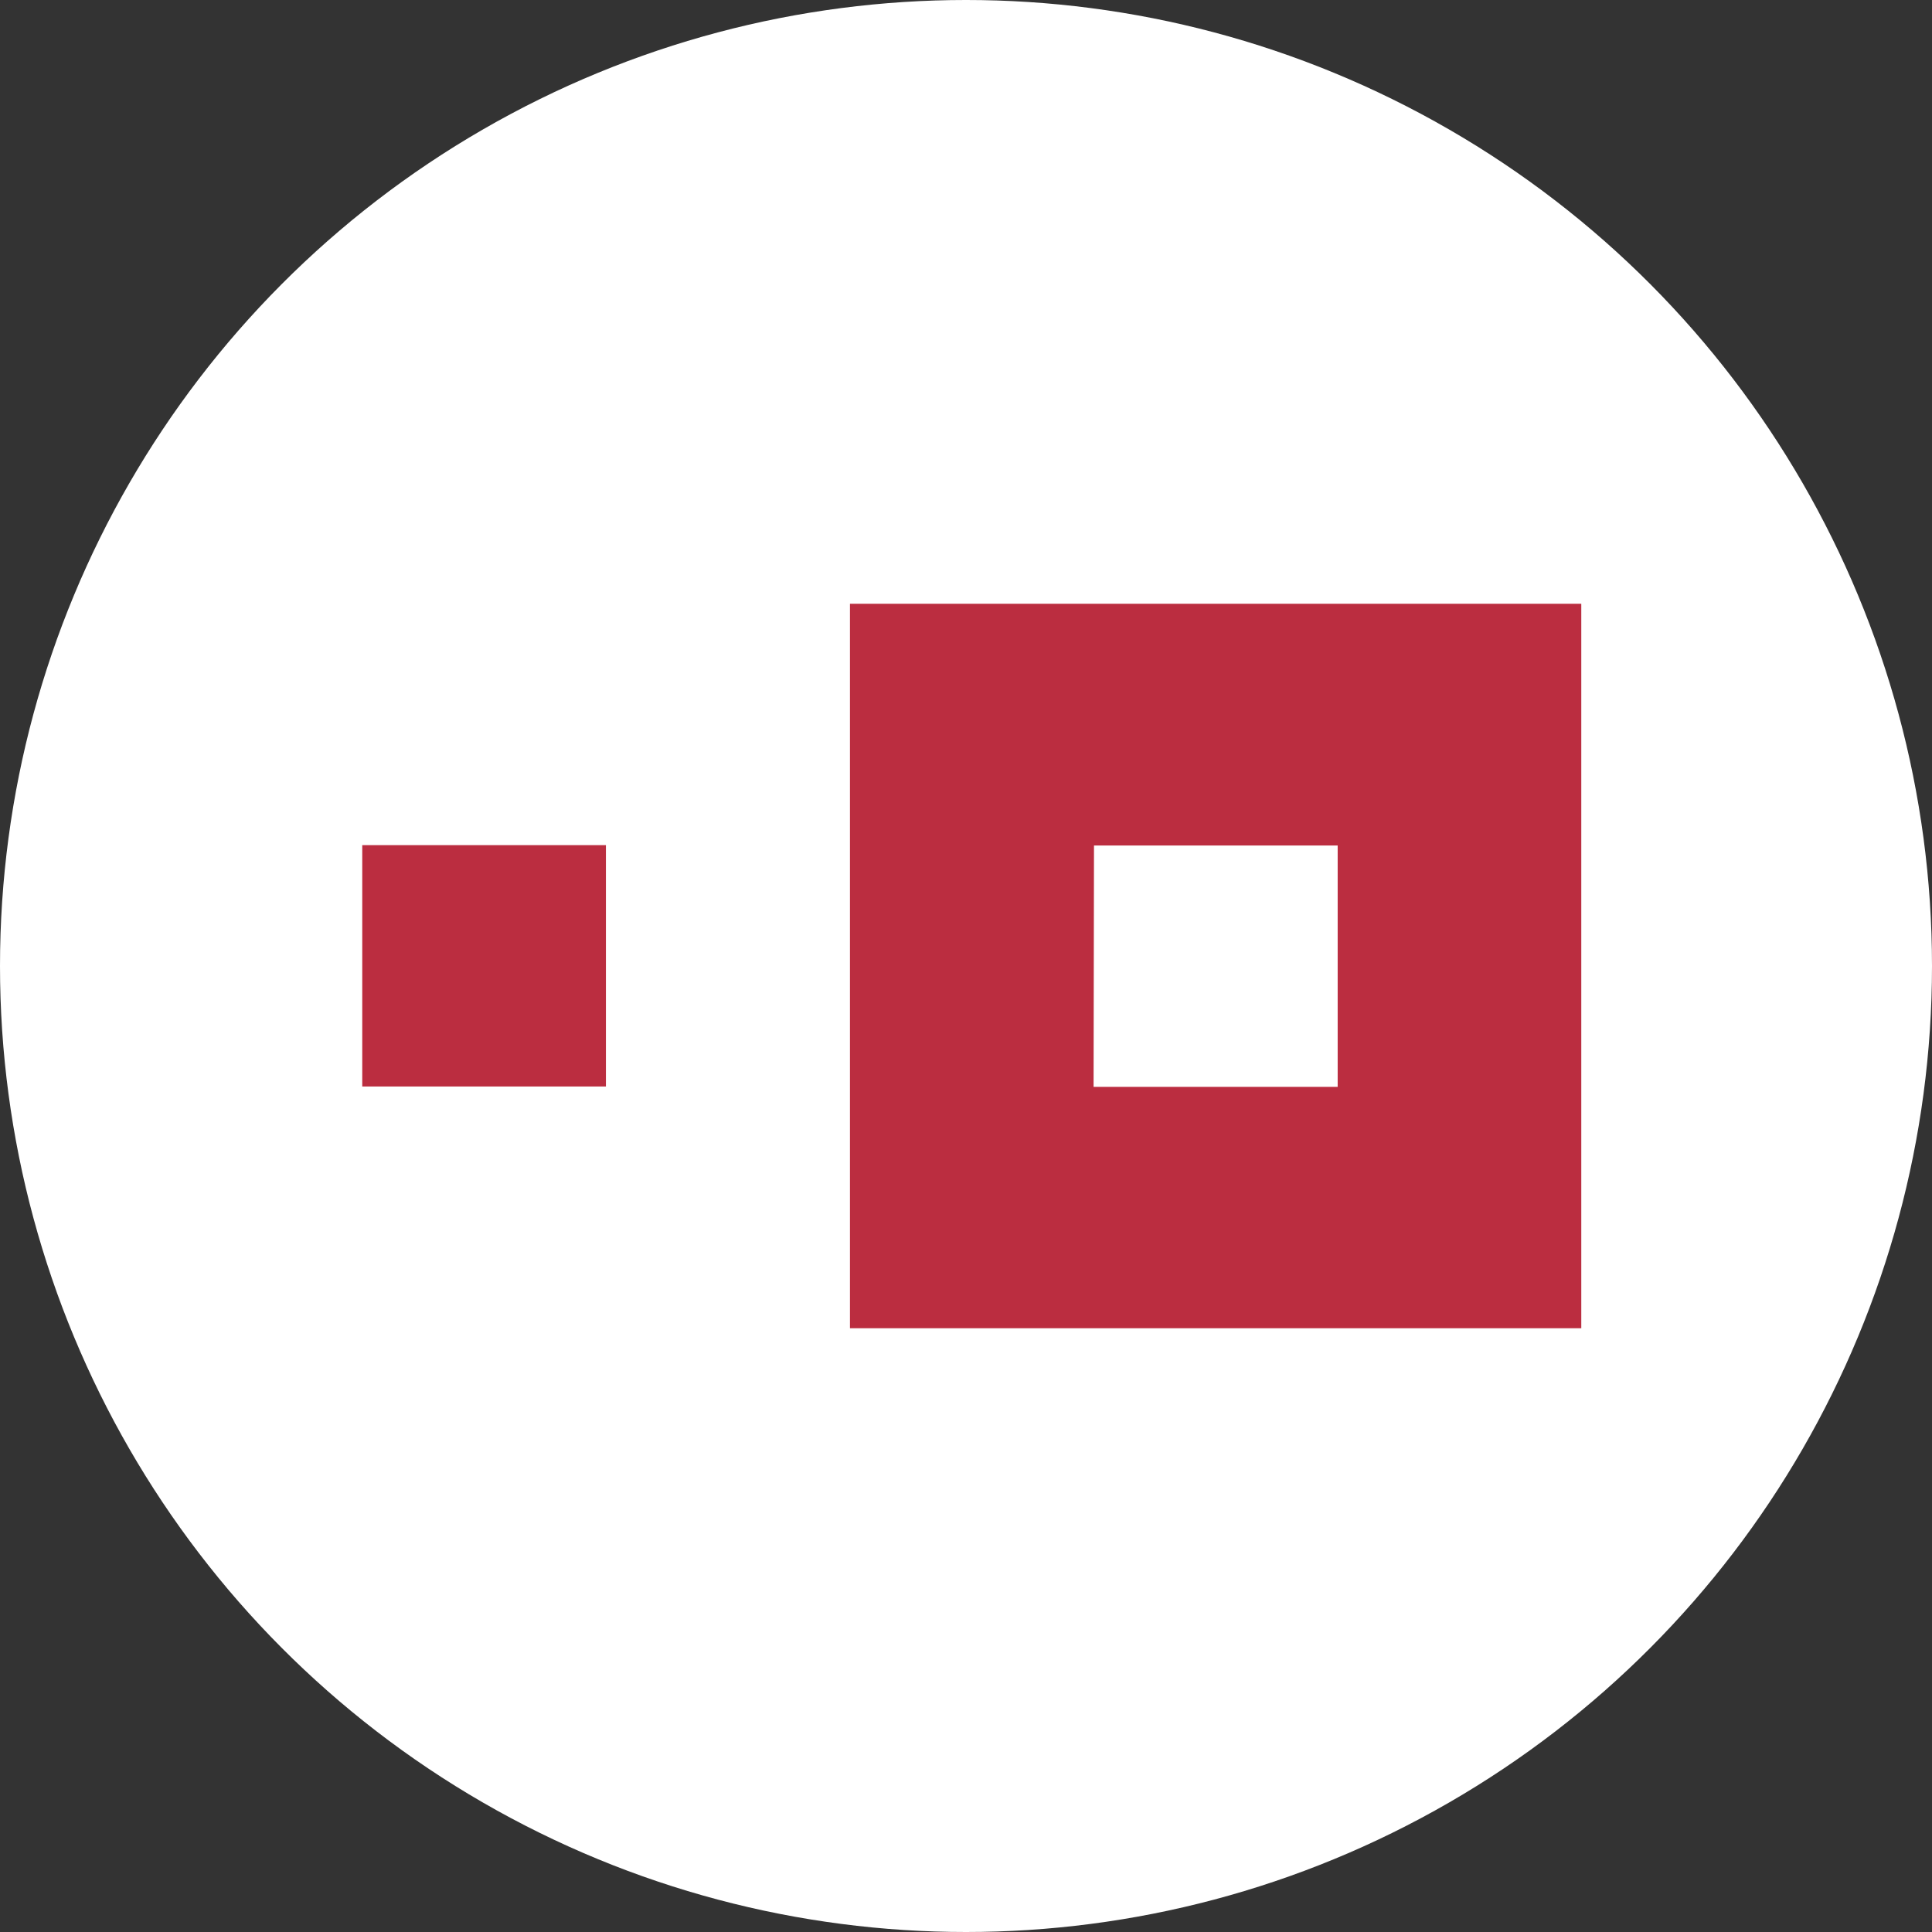
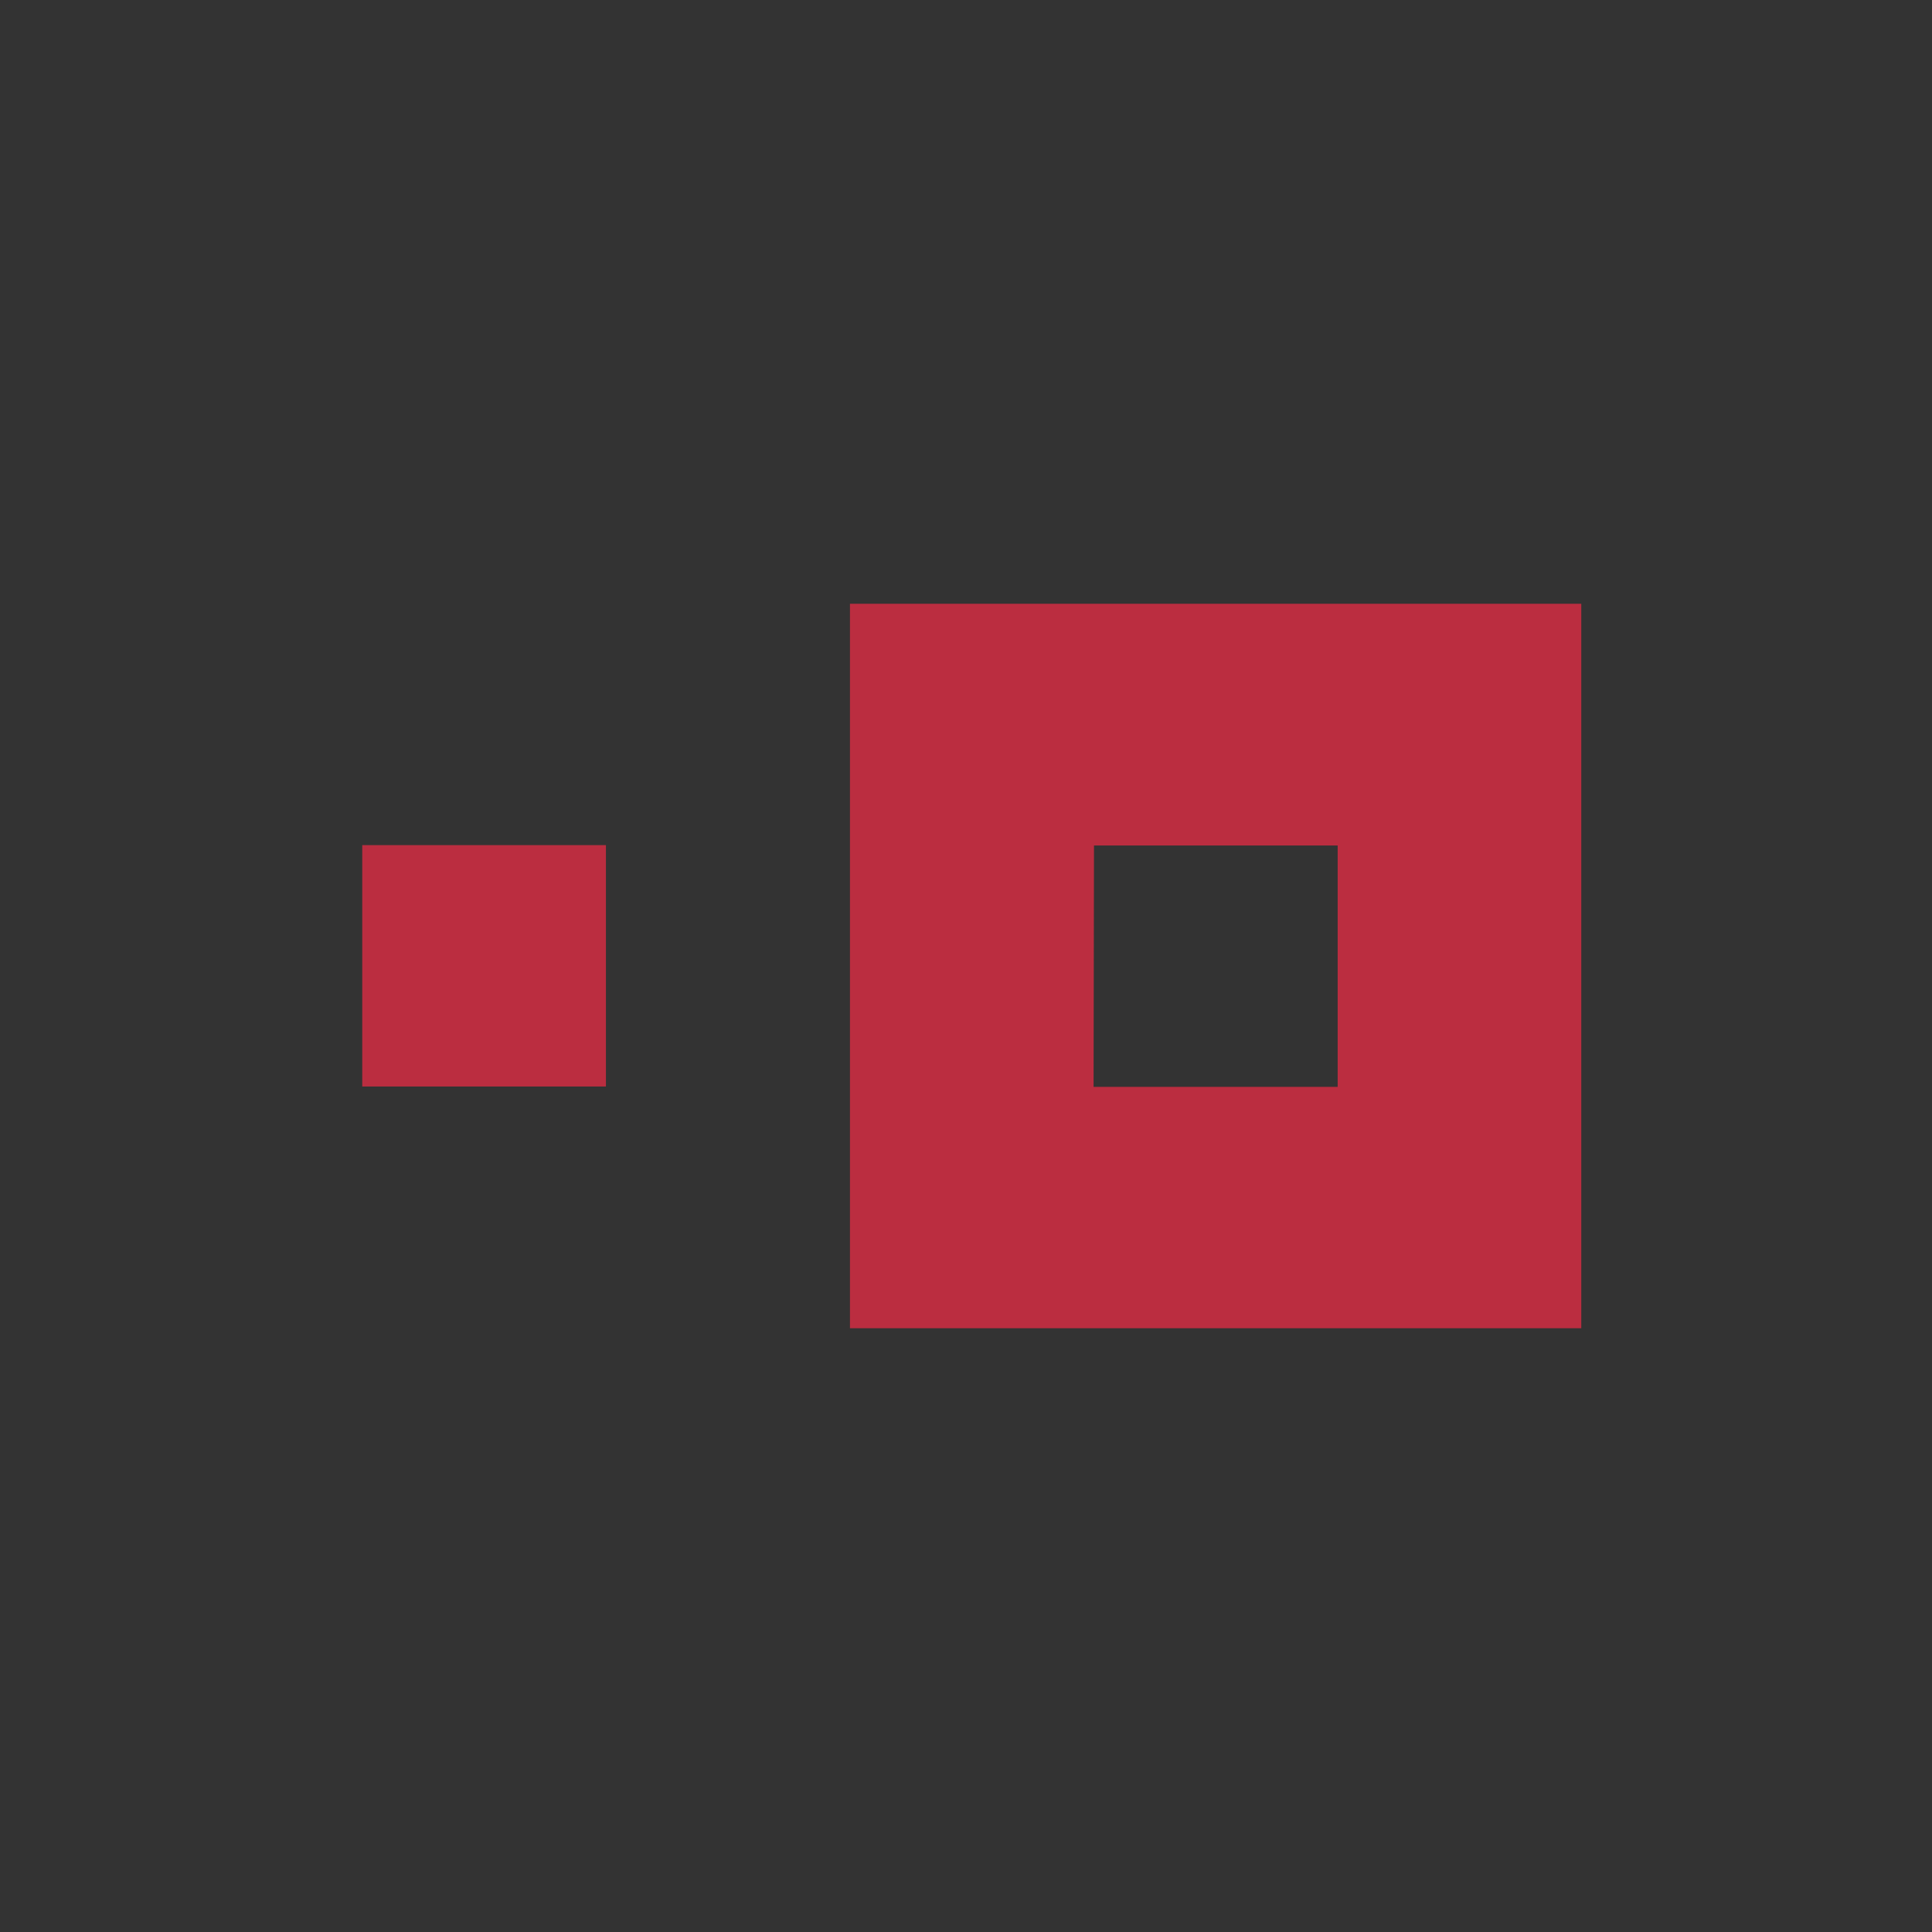
<svg xmlns="http://www.w3.org/2000/svg" fill="none" viewBox="0 0 32 32">
  <rect x="0" y="0" width="32" height="32" fill="#333333" stroke="none" />
-   <circle cx="16" cy="16" r="16" fill="#fff" />
  <path fill="#BB2D40" d="M26.191 22V10H14.078v12H26.19Zm-8.071-7.996h4.036v3.998h-4.043l.007-3.998ZM6 13.998h4.036v3.998H6v-3.998Z" />
</svg>